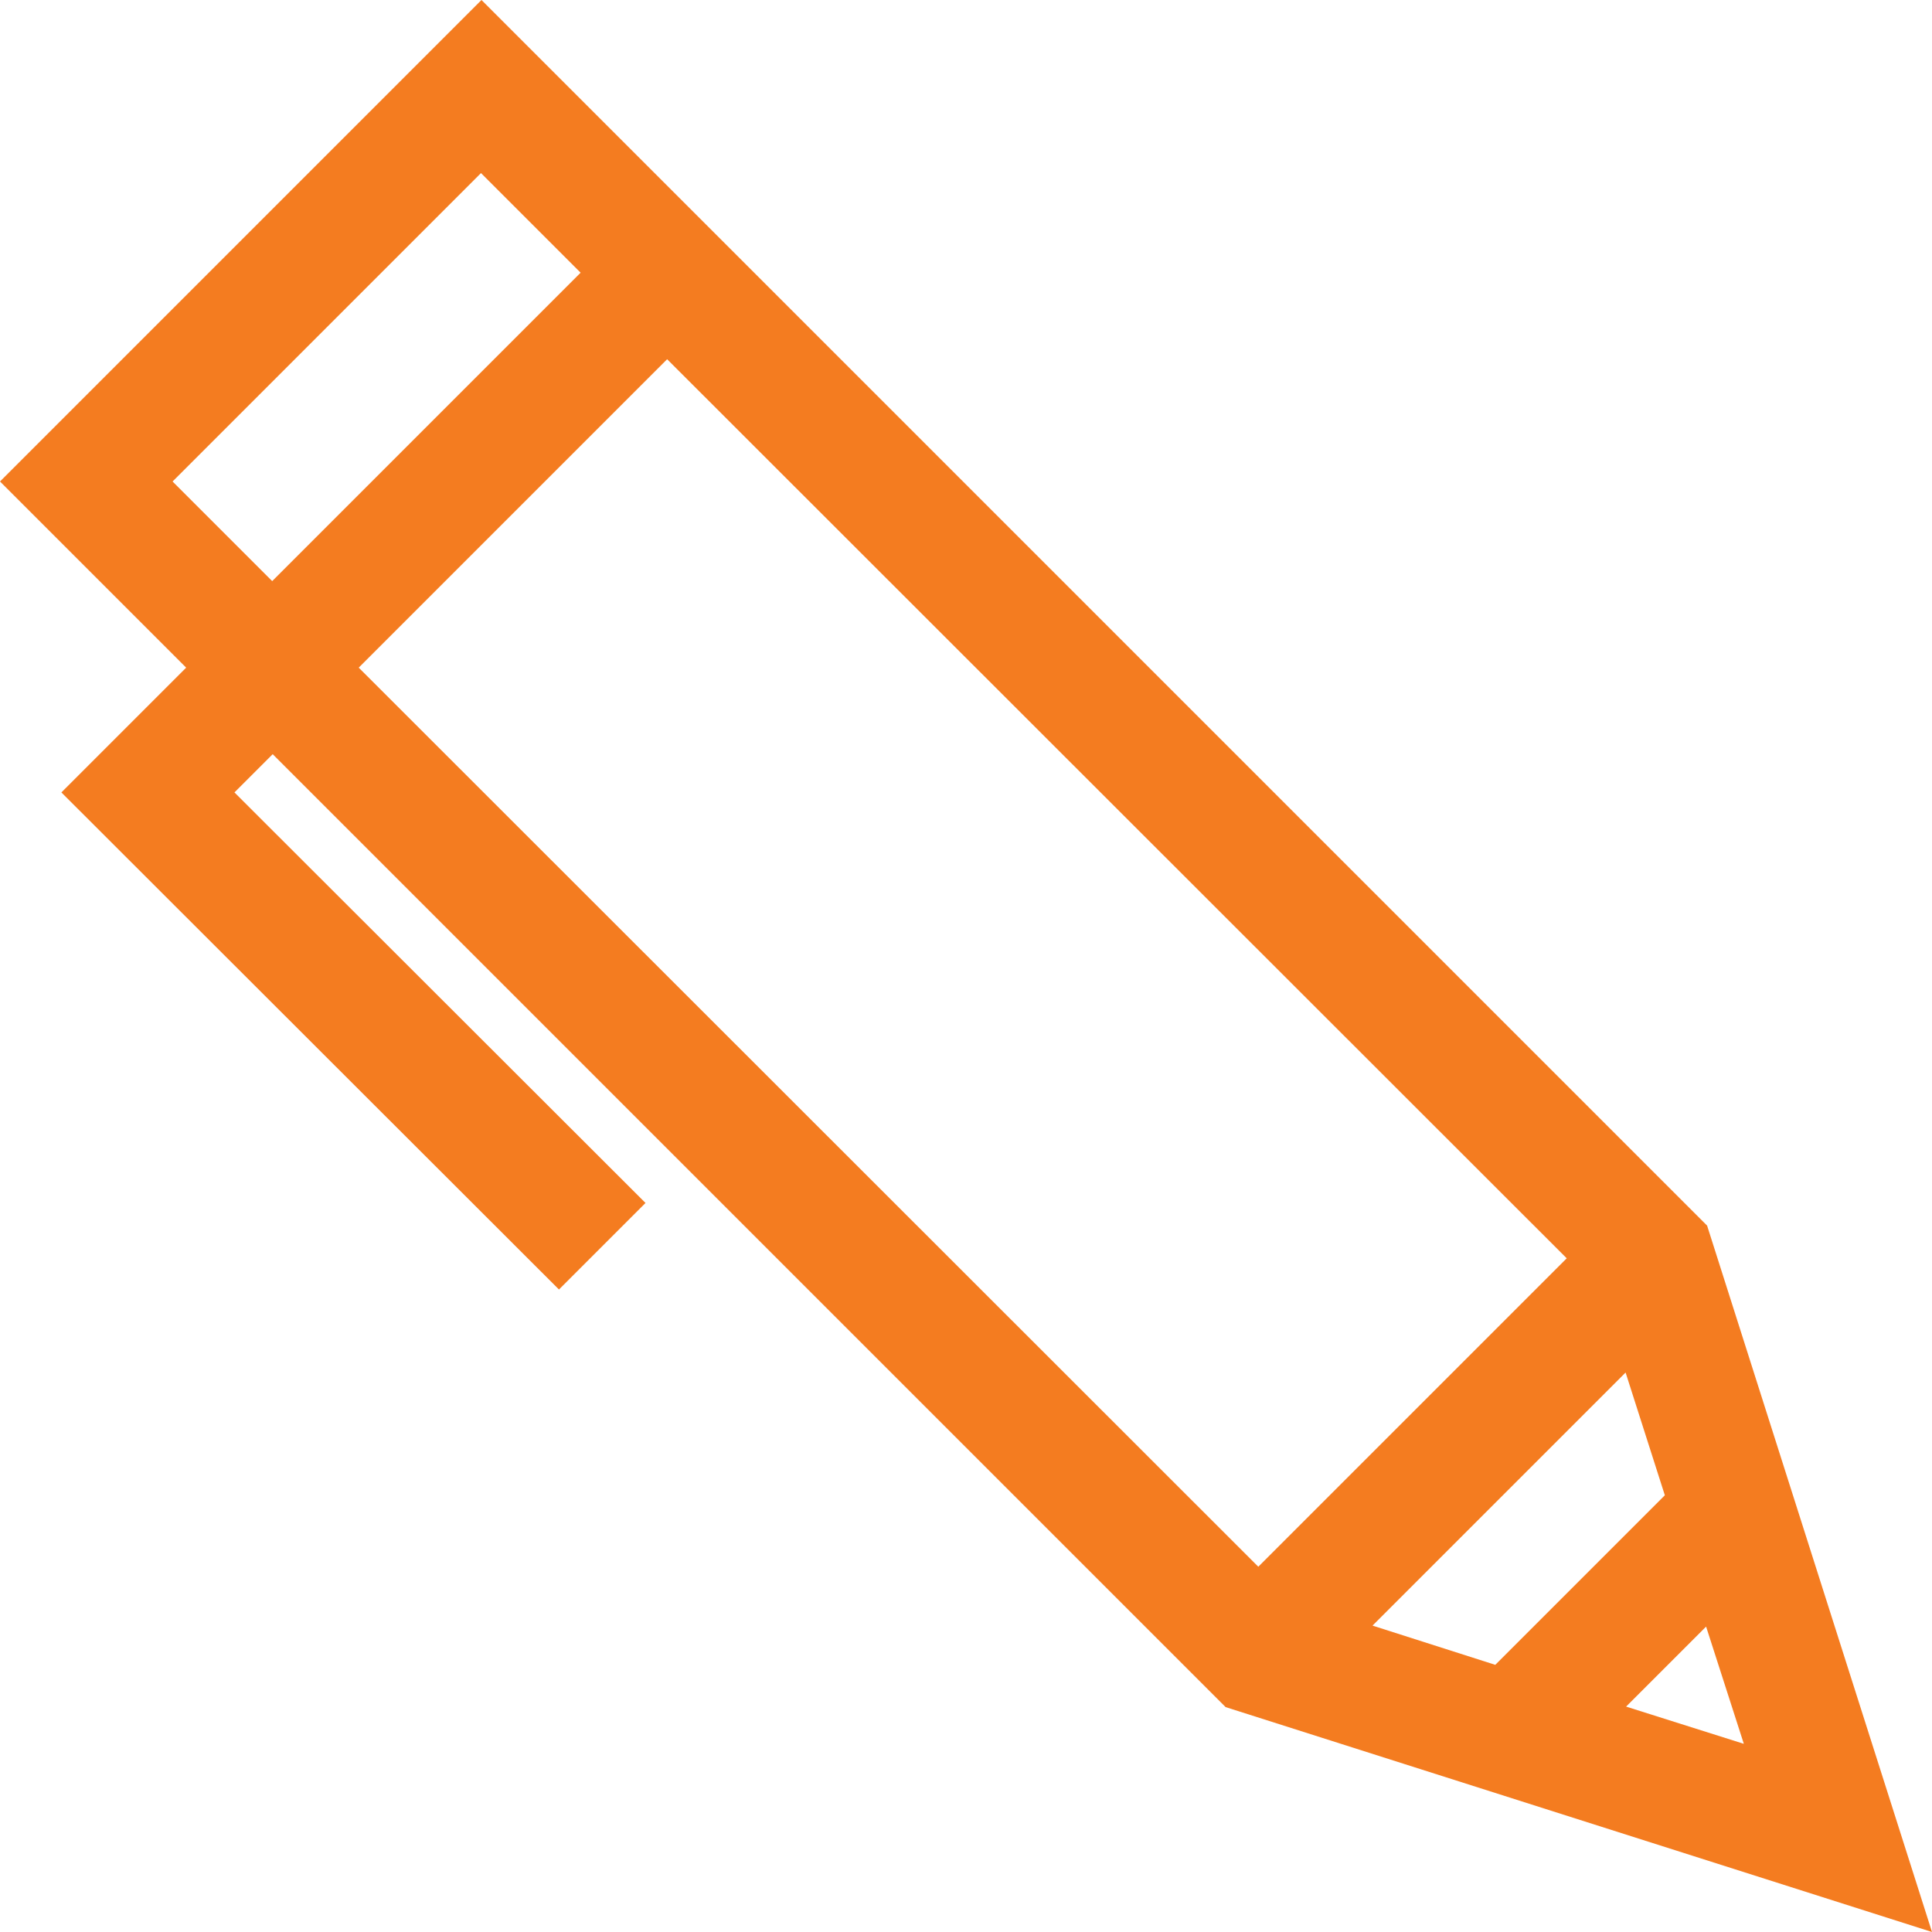
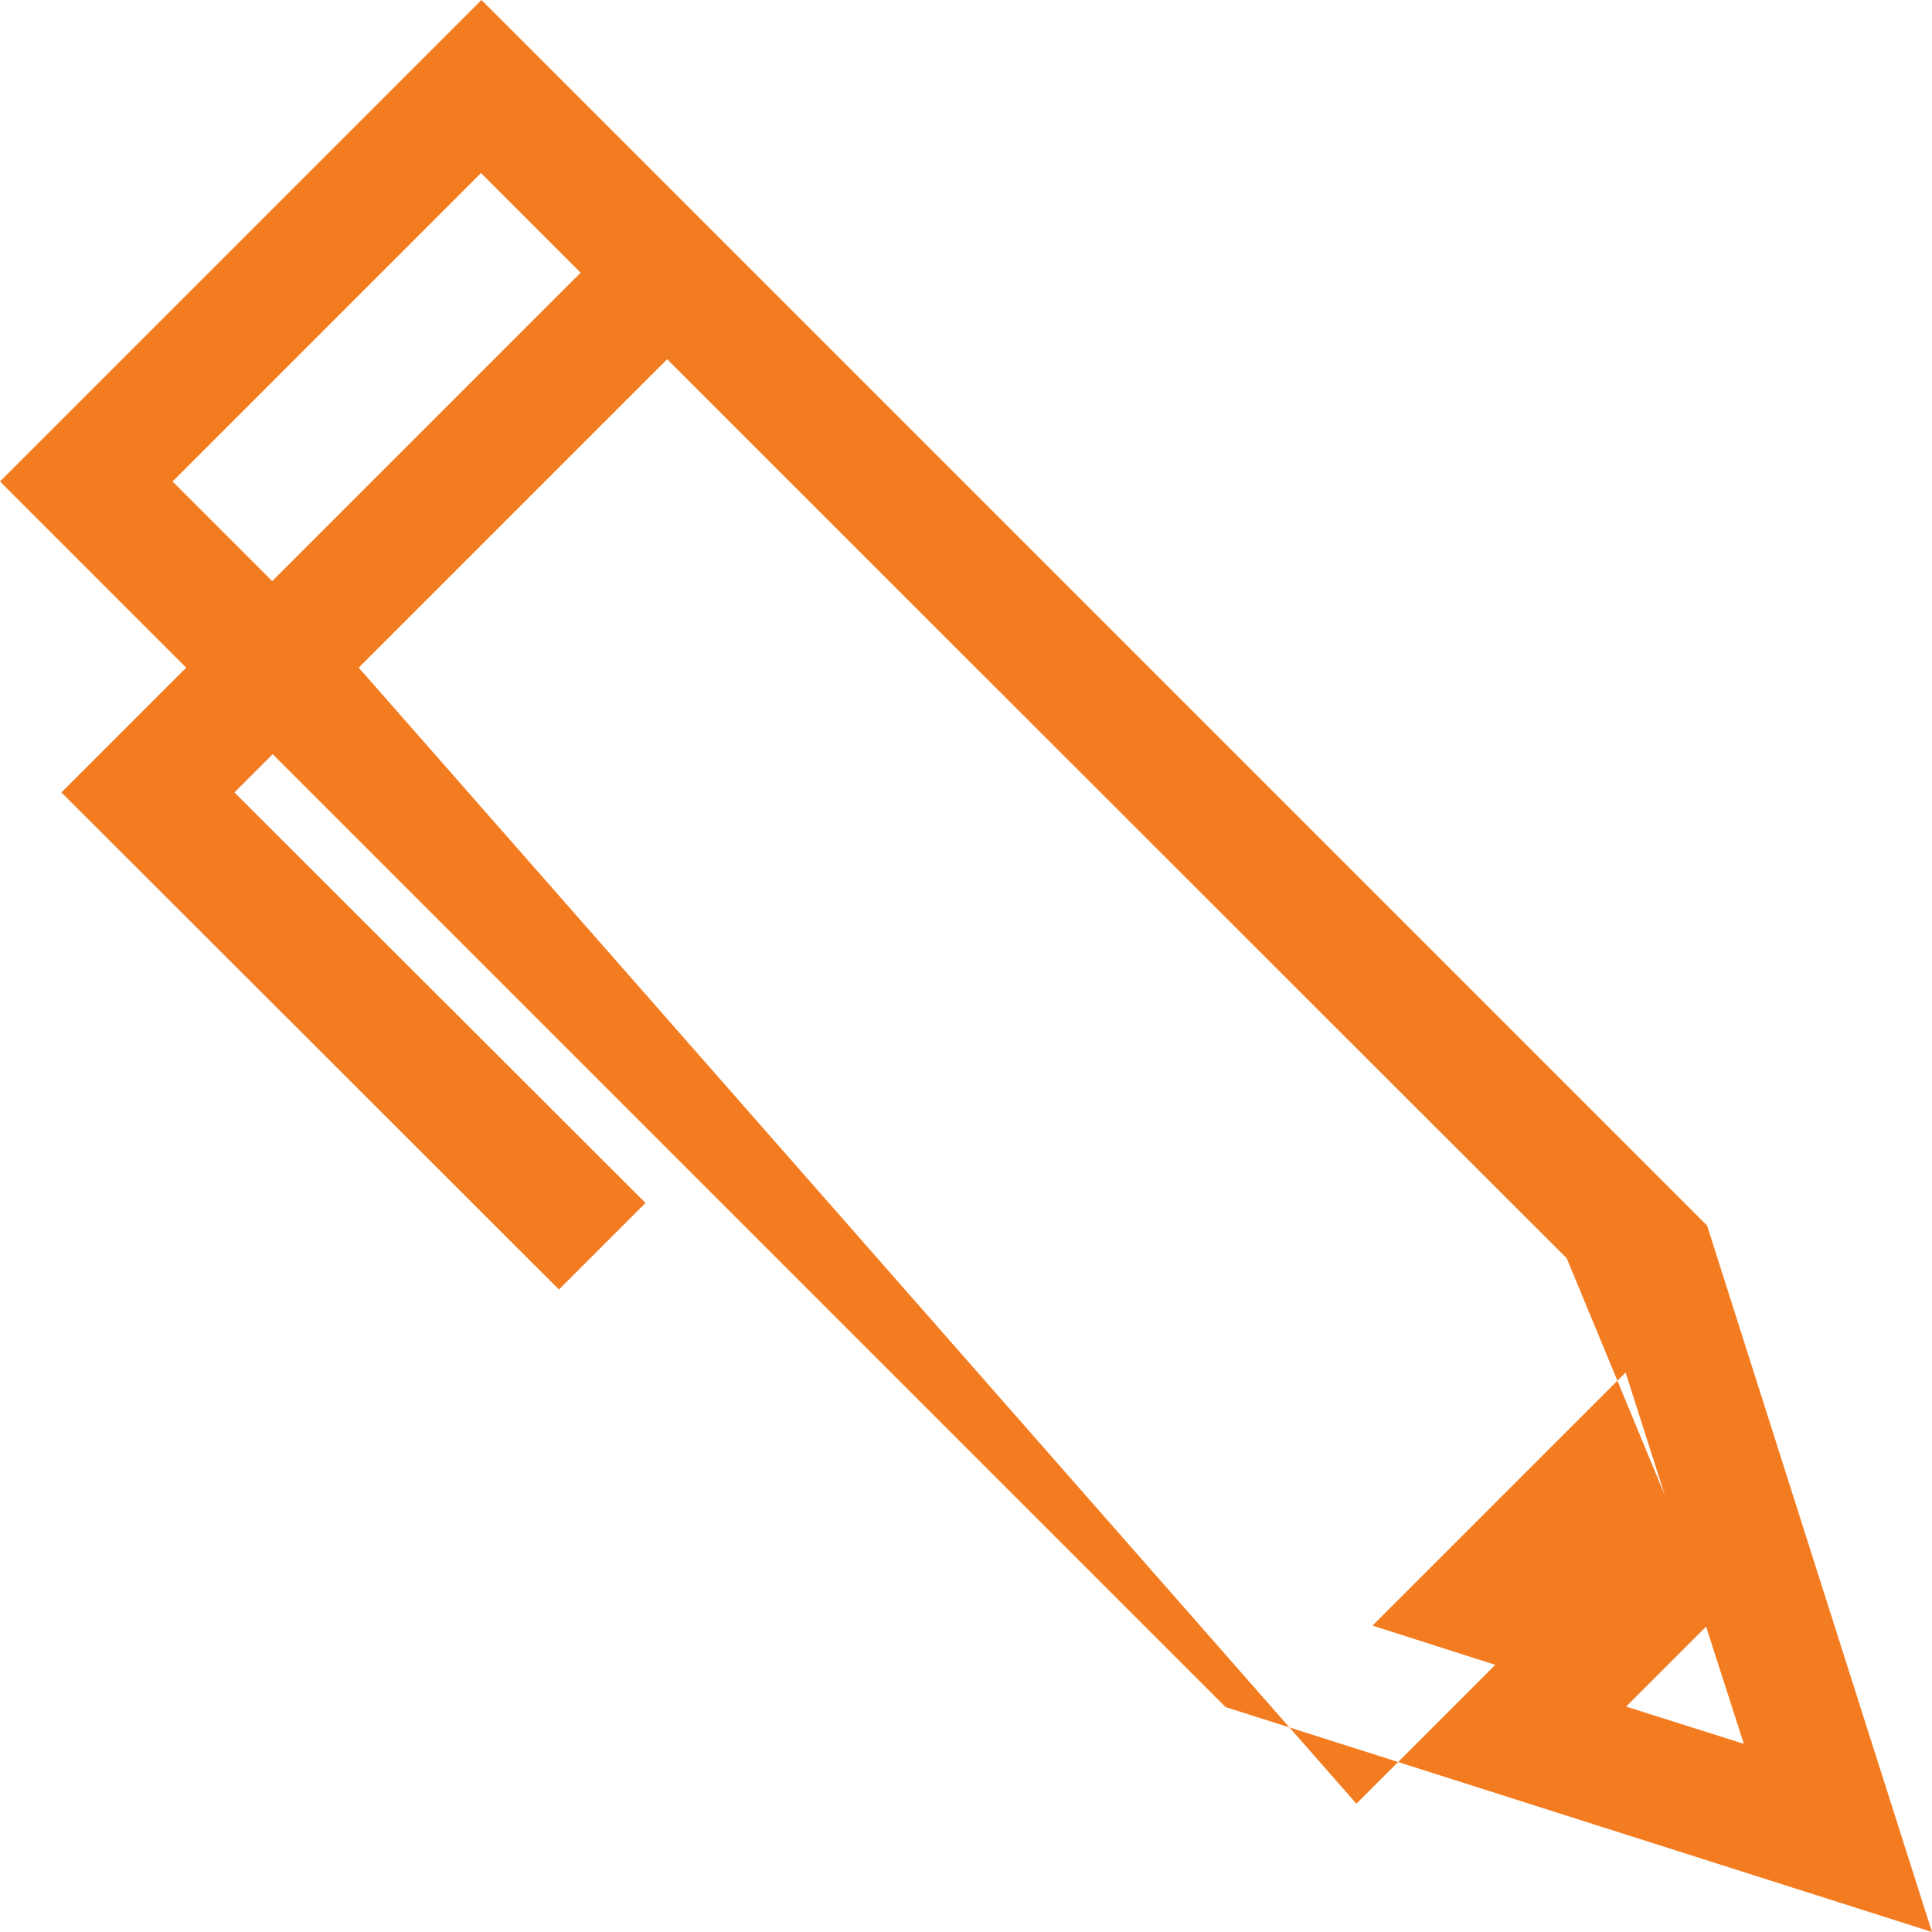
<svg xmlns="http://www.w3.org/2000/svg" version="1.1" id="Layer_1" x="0px" y="0px" viewBox="0 0 384 384" style="enable-background:new 0 0 384 384;" xml:space="preserve">
  <style type="text/css">
	.st0{fill:#F47C20;}
</style>
  <g>
-     <path class="st0" d="M243.6,339.3L384,384l-44.7-140.4L95.7,0L0,95.7l37,37l-24.8,24.8l98.9,98.8l17.2-17.2l-81.7-81.6l7.6-7.6   L243.6,339.3z M346.6,346.6l-23.4-7.4l15.9-15.9L346.6,346.6z M330.9,297.2l-33.7,33.7l-24.4-7.8l50.3-50.3L330.9,297.2z    M311.4,250.1l-61.3,61.3L71.3,132.7l61.3-61.3L311.4,250.1z M34.3,95.7l61.3-61.3l19.8,19.8l-61.3,61.3L34.3,95.7z" />
+     <path class="st0" d="M243.6,339.3L384,384l-44.7-140.4L95.7,0L0,95.7l37,37l-24.8,24.8l98.9,98.8l17.2-17.2l-81.7-81.6l7.6-7.6   L243.6,339.3z M346.6,346.6l-23.4-7.4l15.9-15.9L346.6,346.6z M330.9,297.2l-33.7,33.7l-24.4-7.8l50.3-50.3L330.9,297.2z    l-61.3,61.3L71.3,132.7l61.3-61.3L311.4,250.1z M34.3,95.7l61.3-61.3l19.8,19.8l-61.3,61.3L34.3,95.7z" />
  </g>
</svg>